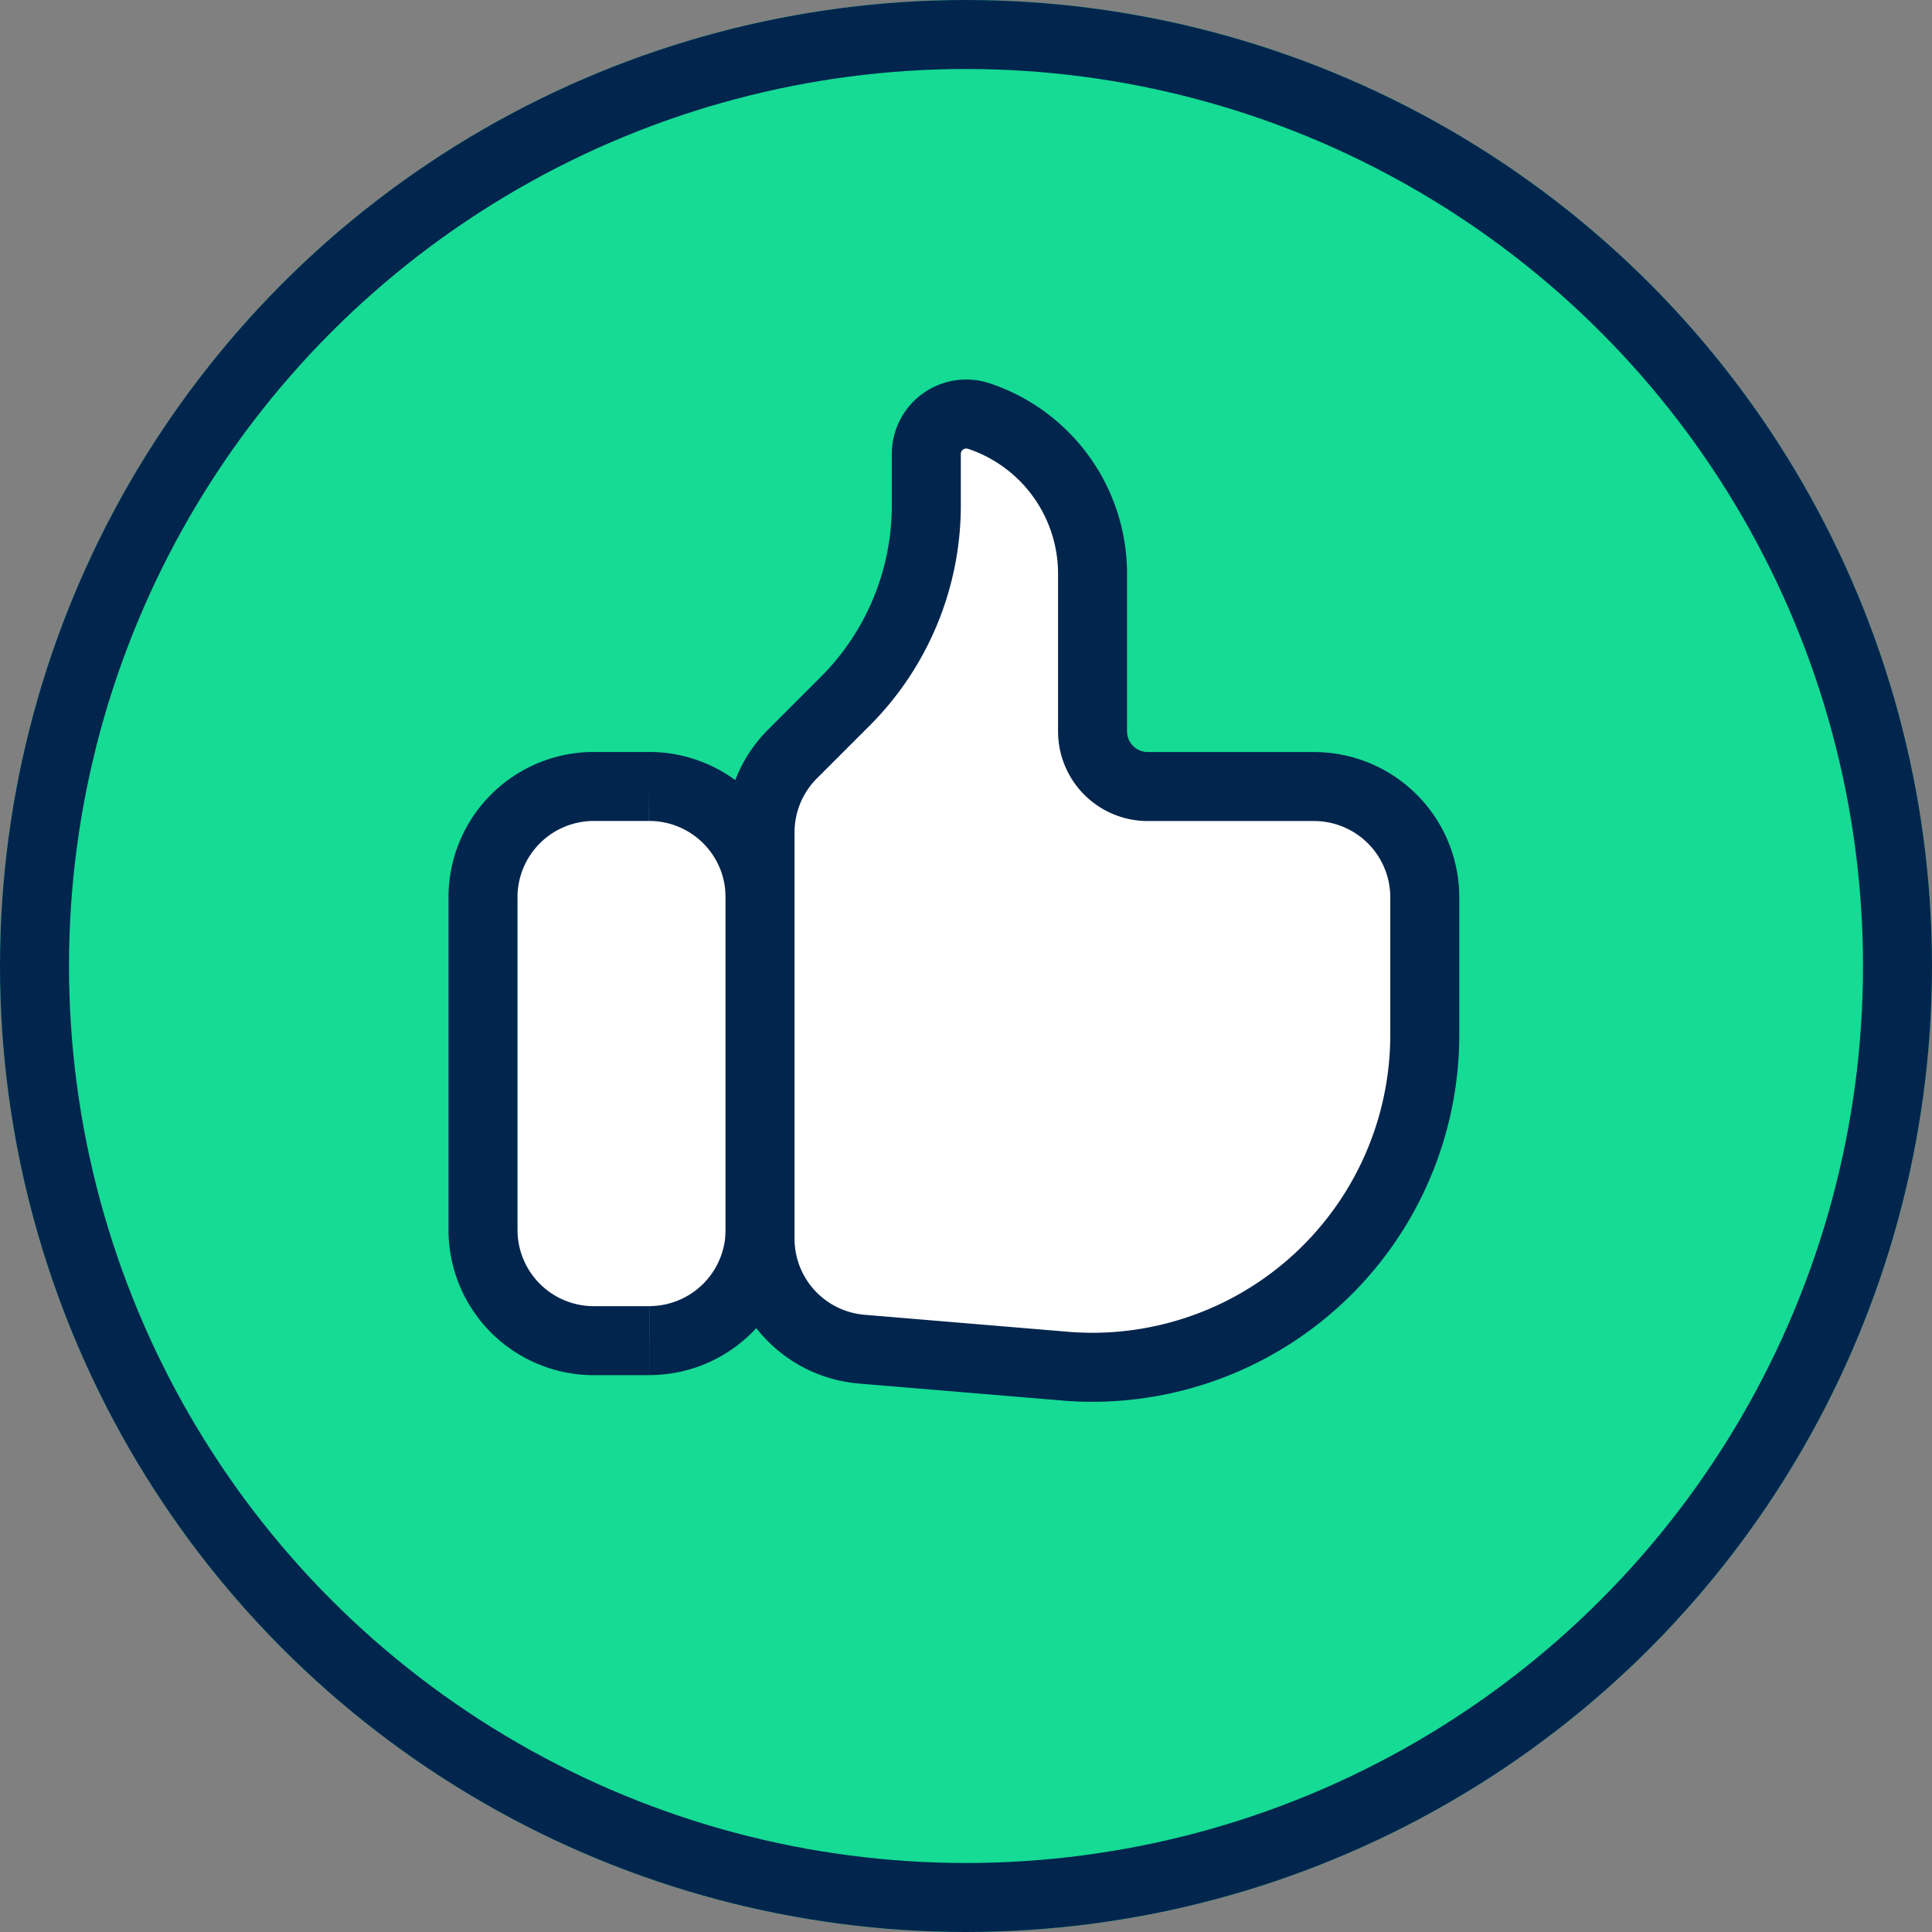
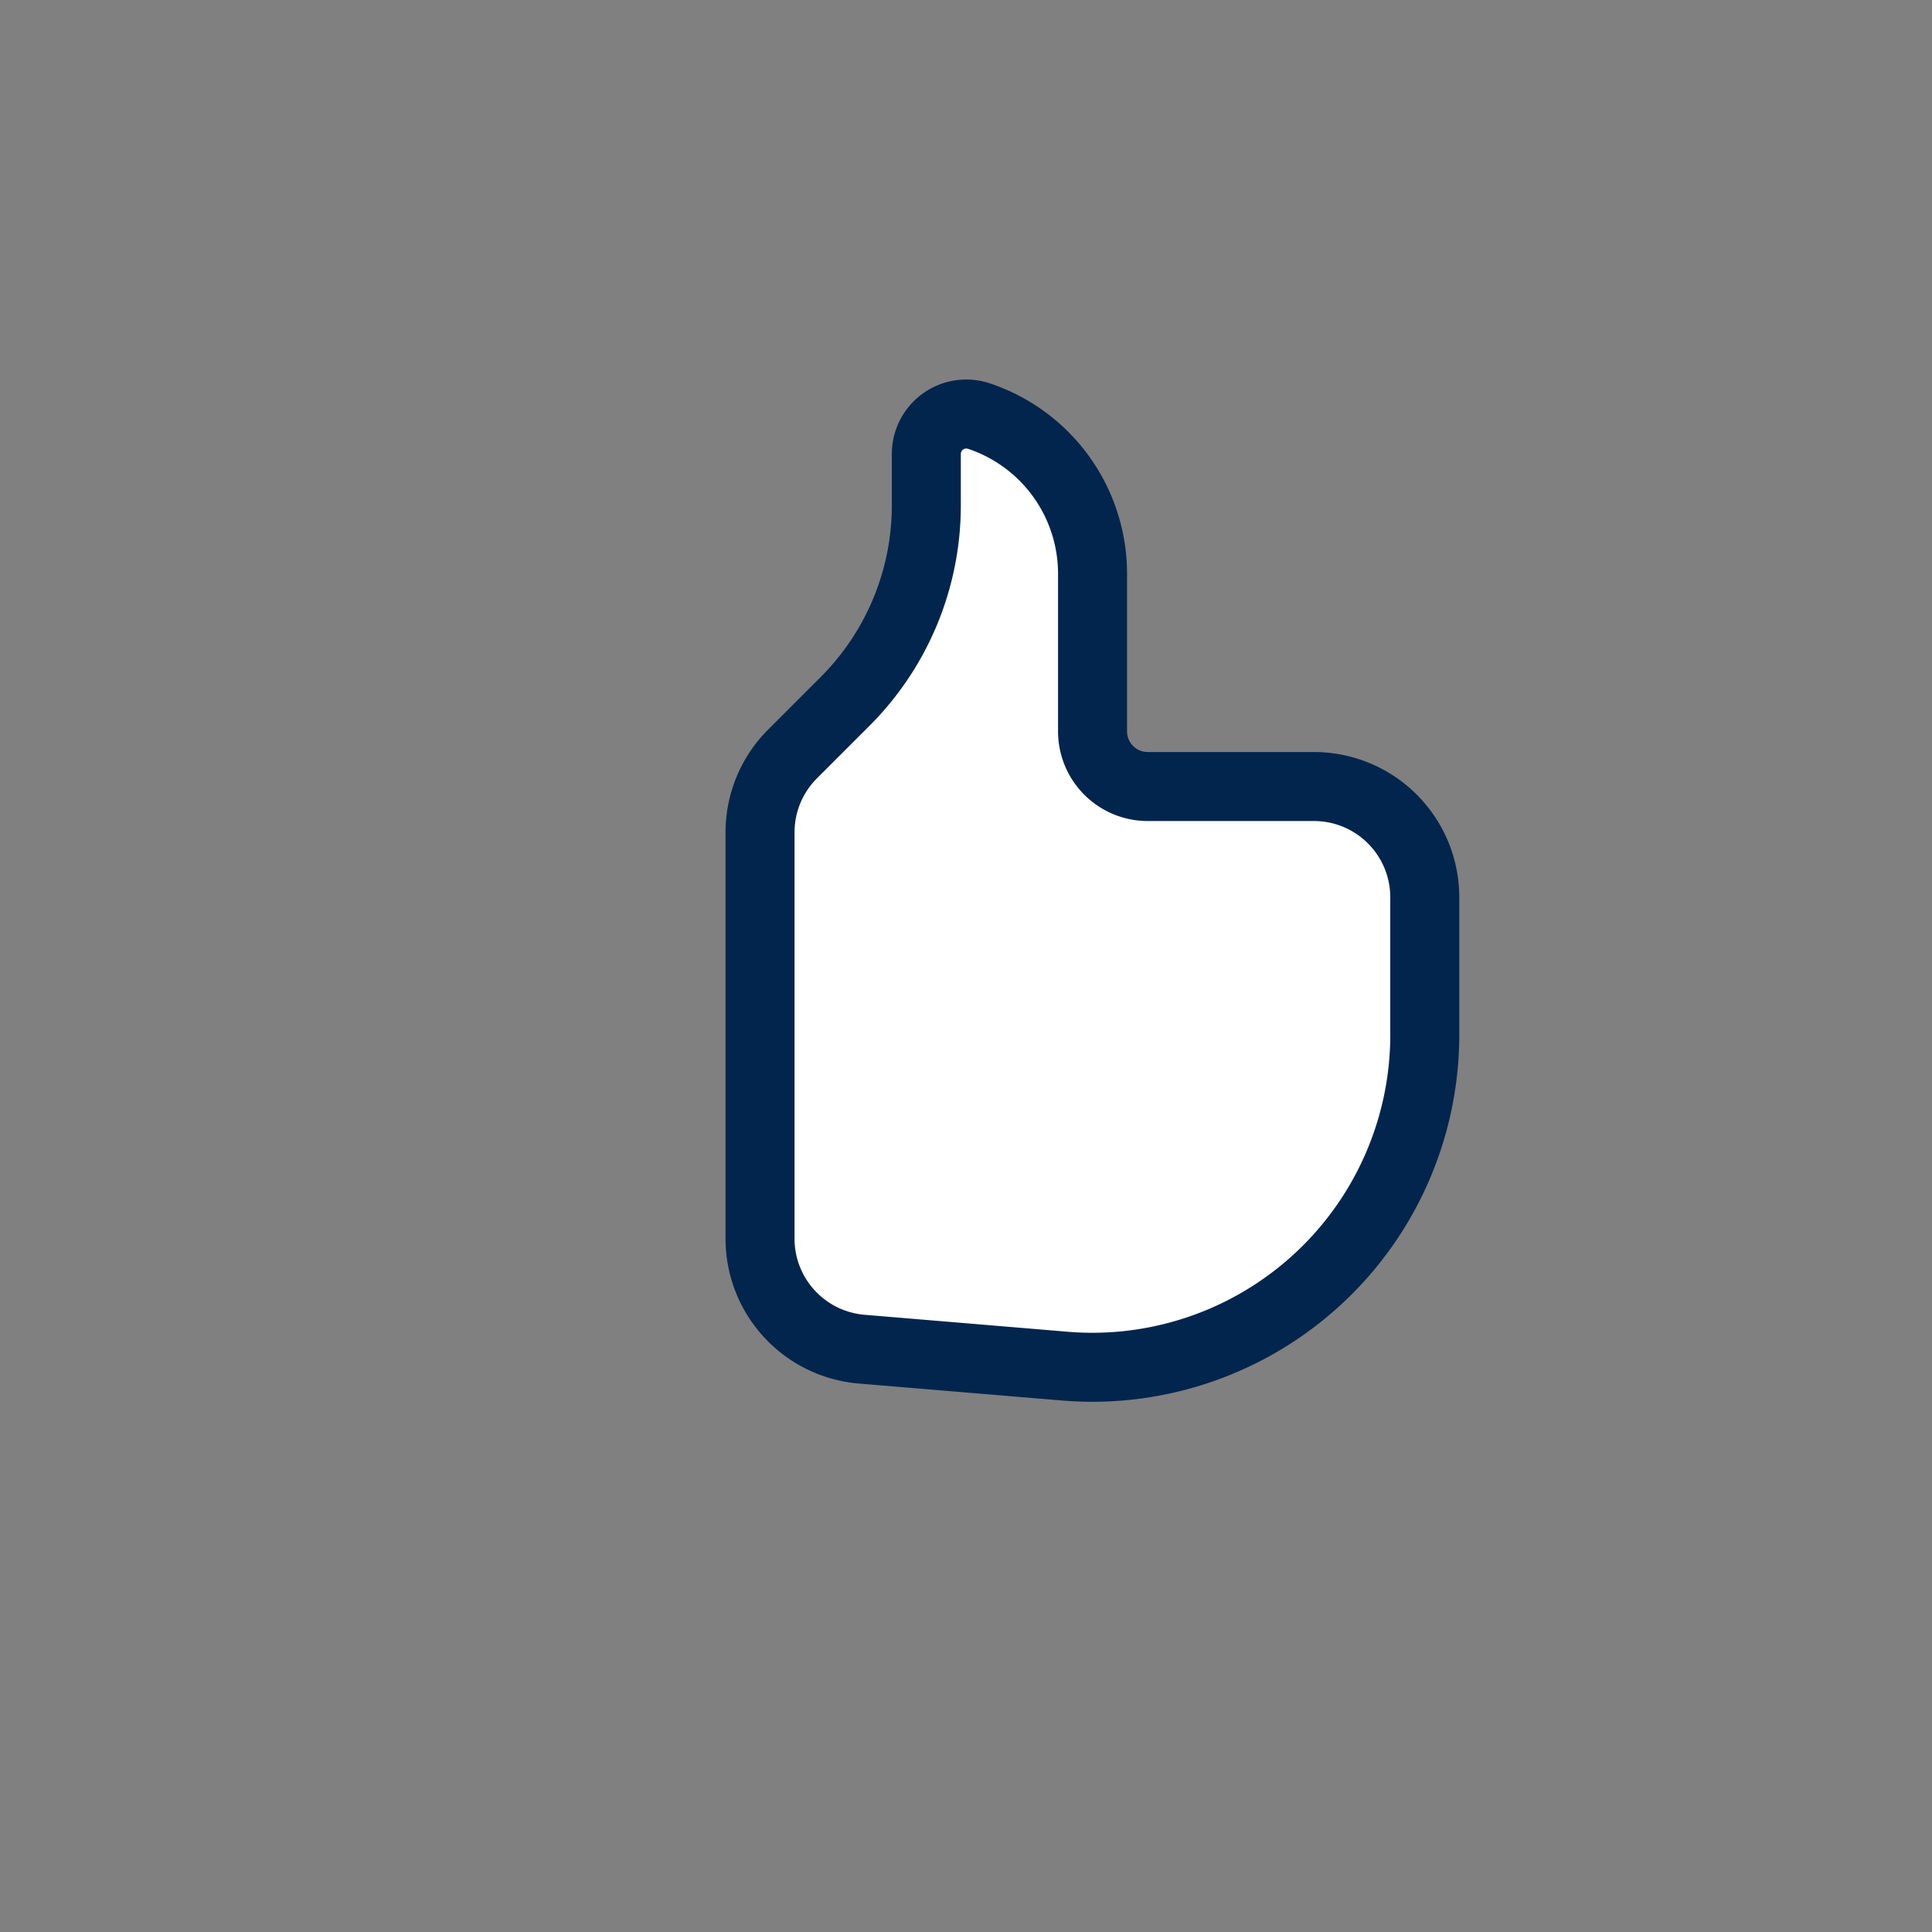
<svg xmlns="http://www.w3.org/2000/svg" width="28" height="28" viewBox="0 0 28 28">
  <rect x="0" y="0" width="28" height="28" fill="#808080" stroke="none" />
  <g id="Group_13340" data-name="Group 13340" transform="translate(-104 -6369)">
    <g id="Ellipse_2045" data-name="Ellipse 2045" transform="translate(104 6369)" fill="#15db95" stroke="#02254d" stroke-width="1">
-       <circle cx="14" cy="14" r="14" stroke="none" />
-       <circle cx="14" cy="14" r="13.5" fill="none" />
-     </g>
+       </g>
    <g id="Group_13334" data-name="Group 13334" transform="translate(-0.575 -0.093)">
-       <path id="Path_6489" data-name="Path 6489" d="M2.409,14.753h-.8A1.606,1.606,0,0,1,0,13.146V8.327A1.606,1.606,0,0,1,1.606,6.721h.8A1.606,1.606,0,0,1,4.016,8.327v4.819a1.606,1.606,0,0,1-1.606,1.606" transform="translate(111.575 6373.77)" fill="#fff" stroke="#02254d" stroke-width="1" />
      <path id="Path_6490" data-name="Path 6490" d="M10.419,13.8l-2.946-.246A1.607,1.607,0,0,1,6,11.952V6.064a1.607,1.607,0,0,1,.471-1.136l.763-.763a4.018,4.018,0,0,0,1.176-2.84V.579A.579.579,0,0,1,9.172.031a2.409,2.409,0,0,1,1.647,2.286V4.6a.8.8,0,0,0,.8.8h2.409a1.606,1.606,0,0,1,1.606,1.606V9a4.819,4.819,0,0,1-5.219,4.8" transform="translate(109.59 6375.092)" fill="#fff" stroke="#02254d" stroke-width="1" />
    </g>
  </g>
</svg>